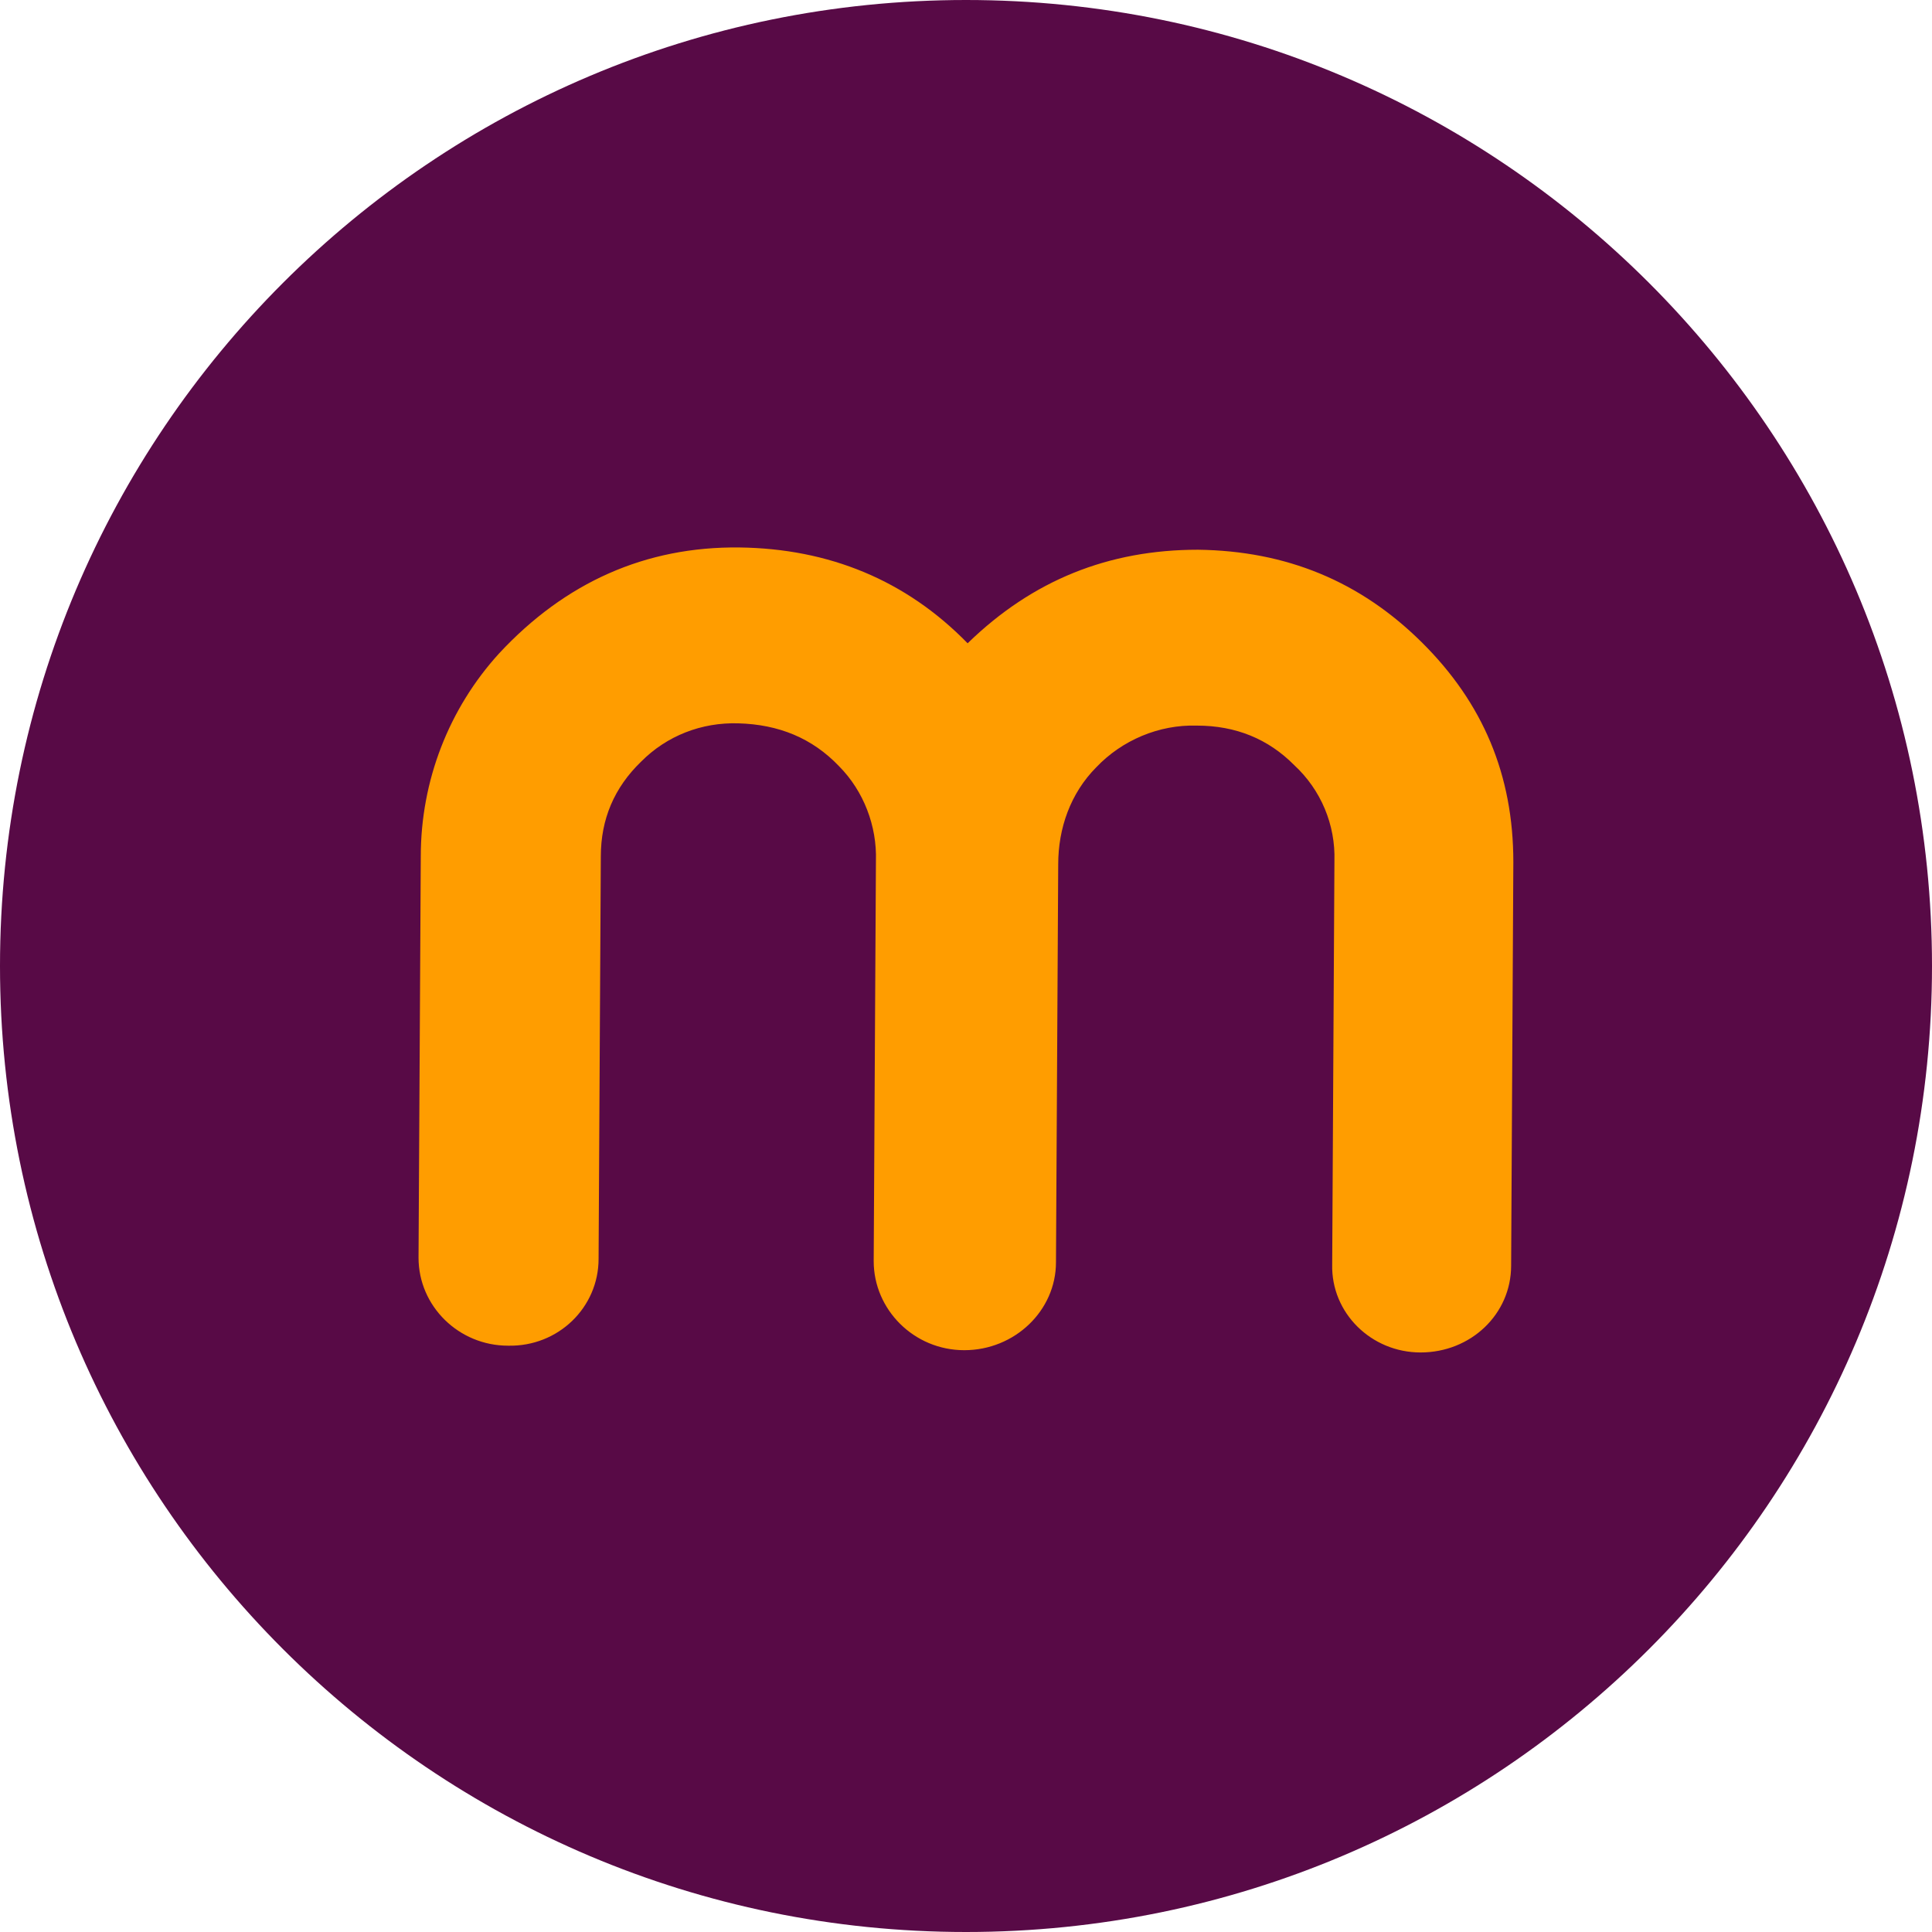
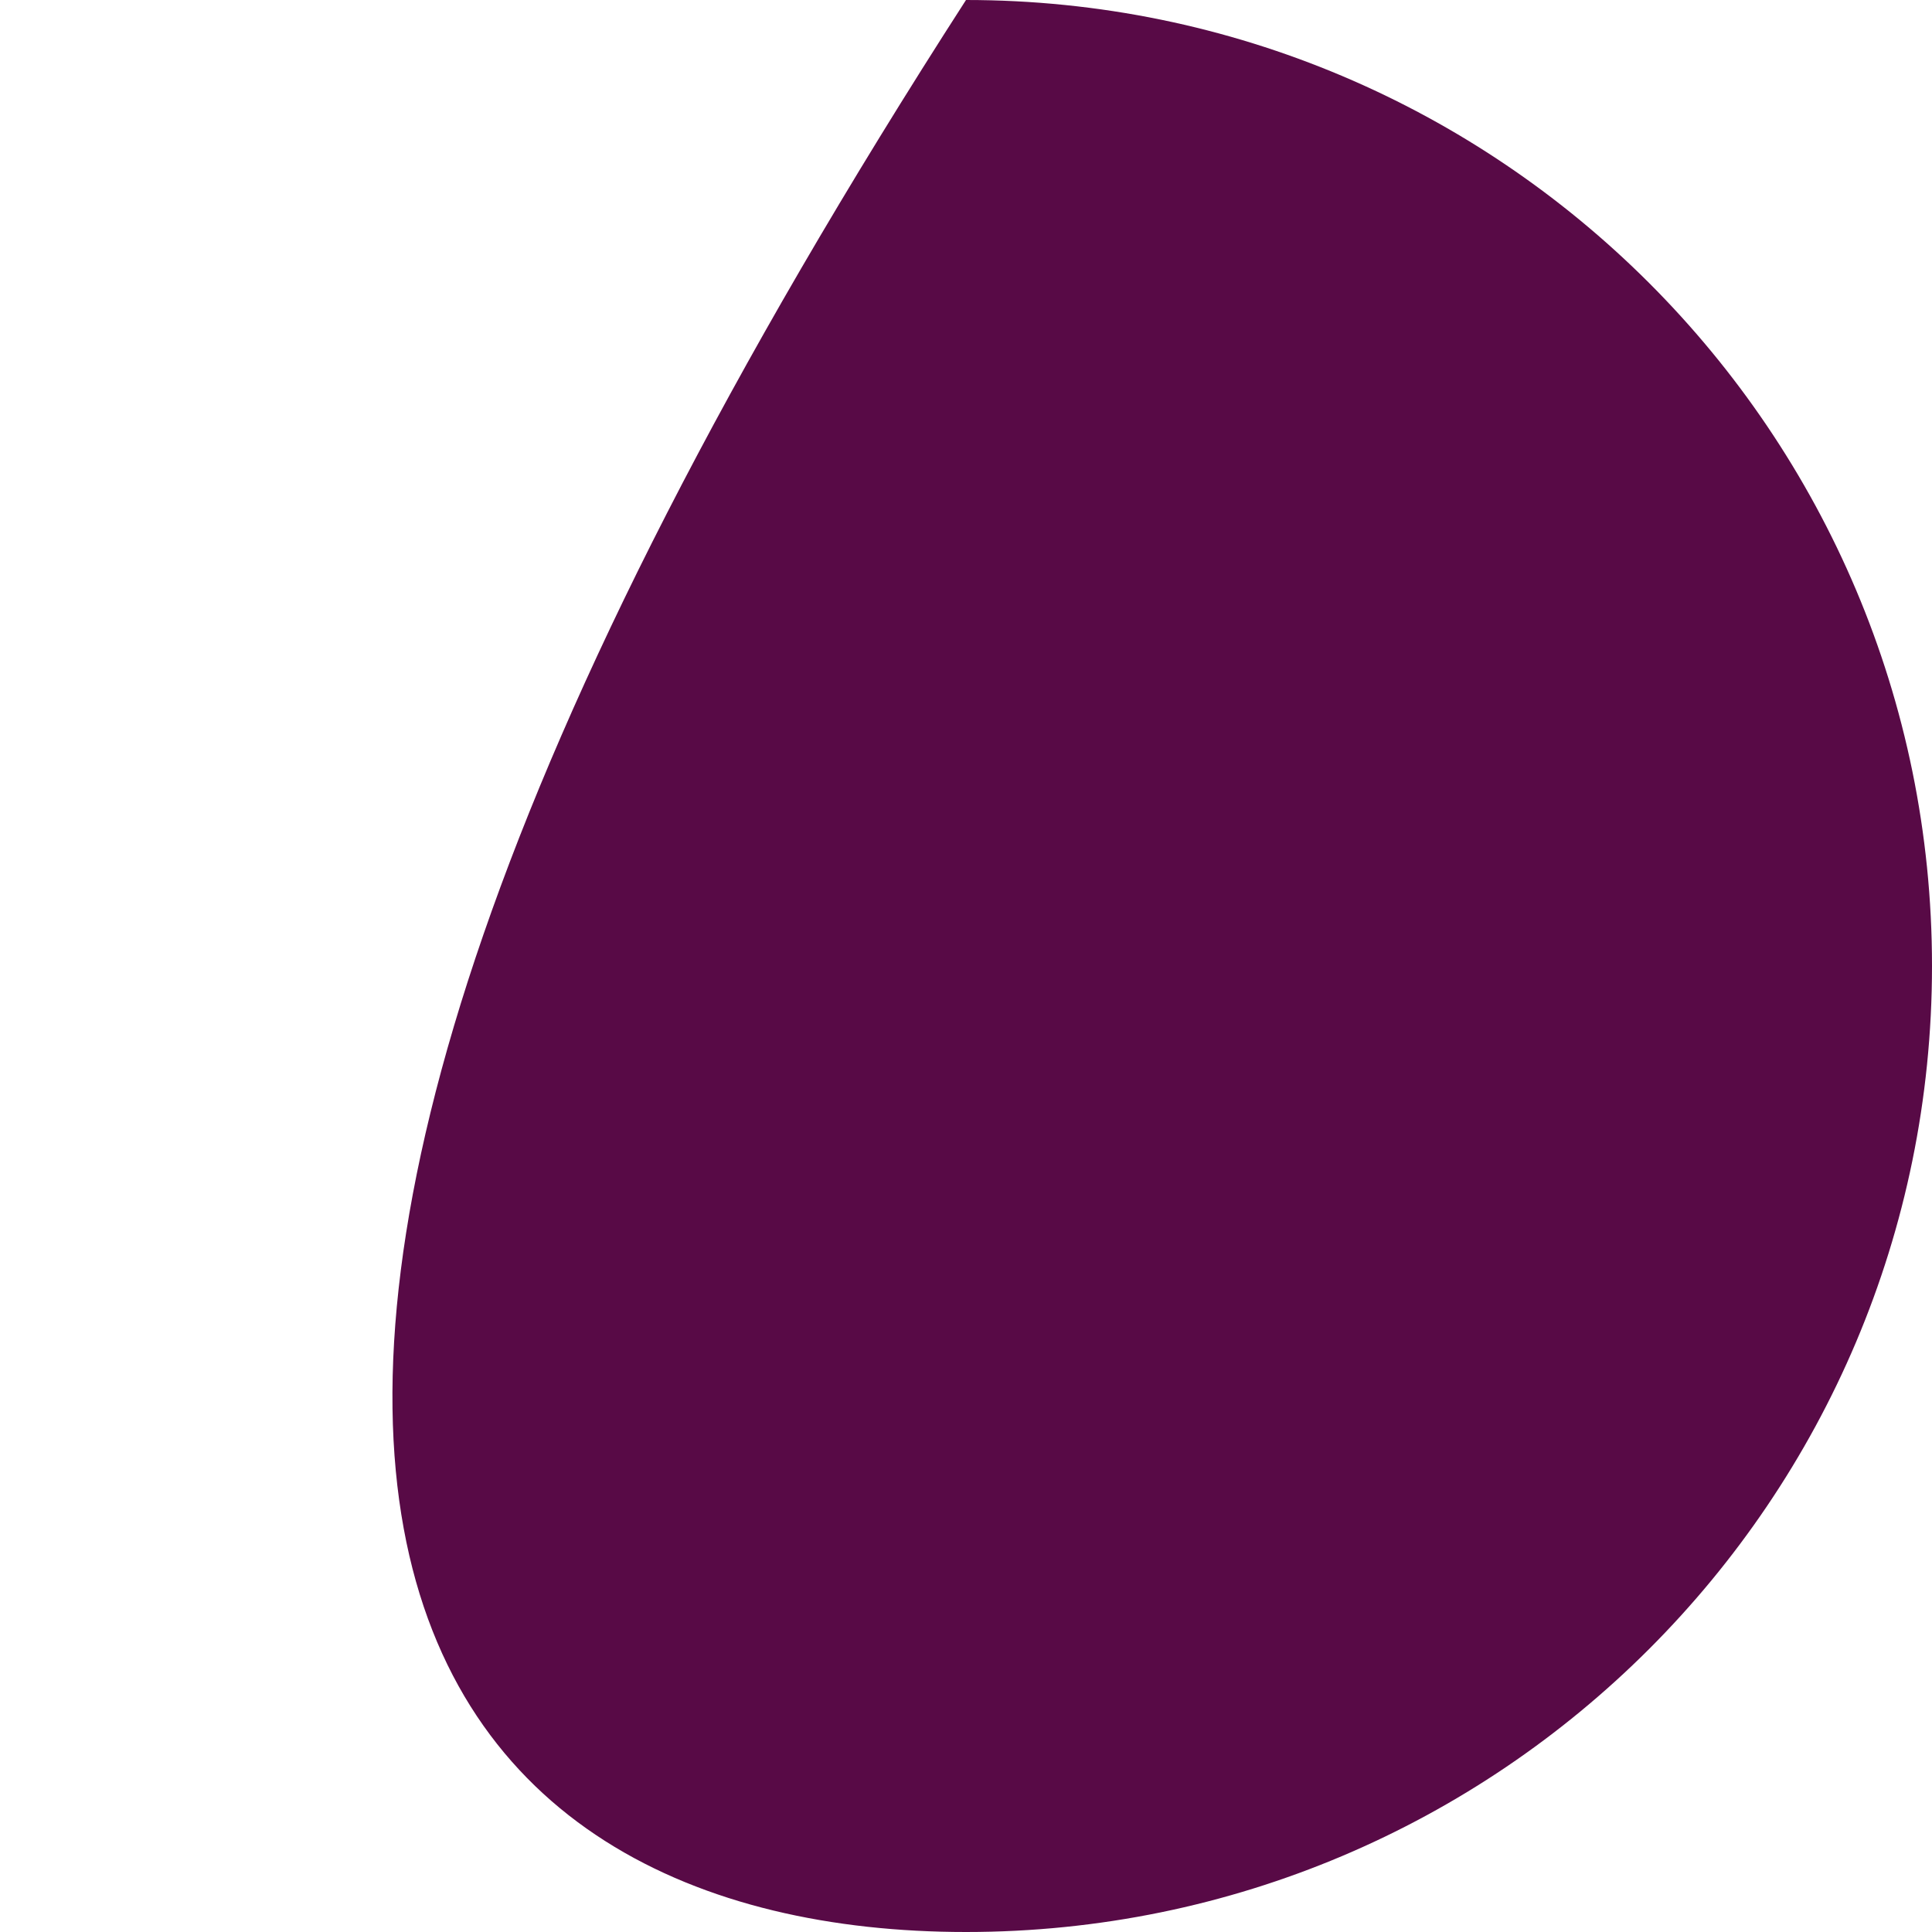
<svg xmlns="http://www.w3.org/2000/svg" width="63" height="63" viewBox="0 0 63 63" fill="none">
-   <path d="M31.5 63C48.897 63 63 48.897 63 31.5C63 14.103 48.897 0 31.5 0C14.103 0 0 14.103 0 31.5C0 48.897 14.103 63 31.5 63Z" fill="#580A46" />
-   <path d="M39.065 17.926C41.946 17.963 44.353 18.955 46.358 20.941C48.364 22.926 49.348 25.279 49.348 28.109L49.276 41.271C49.276 42.852 47.963 44.102 46.322 44.102C44.717 44.102 43.404 42.815 43.441 41.234L43.514 28.073C43.55 26.896 43.076 25.757 42.201 24.948C41.362 24.102 40.305 23.661 39.029 23.661C37.789 23.624 36.585 24.139 35.747 25.021C34.908 25.867 34.507 27.006 34.507 28.183L34.434 41.16C34.434 42.741 33.085 44.028 31.444 44.028C29.803 44.028 28.49 42.705 28.49 41.124L28.563 28.073C28.599 26.933 28.162 25.793 27.36 24.985C26.484 24.066 25.39 23.624 24.078 23.587C22.874 23.551 21.744 23.992 20.905 24.837C20.03 25.683 19.592 26.712 19.592 27.926L19.519 41.05C19.519 42.631 18.207 43.918 16.566 43.881C14.961 43.881 13.648 42.594 13.648 41.013L13.721 27.926C13.721 25.462 14.633 23.11 16.274 21.308C18.425 18.992 21.051 17.816 24.114 17.852C27.031 17.889 29.547 18.919 31.553 20.977C33.668 18.919 36.148 17.926 39.065 17.926Z" fill="#FF9D00" />
+   <path d="M31.5 63C48.897 63 63 48.897 63 31.5C63 14.103 48.897 0 31.5 0C0 48.897 14.103 63 31.5 63Z" fill="#580A46" />
</svg>